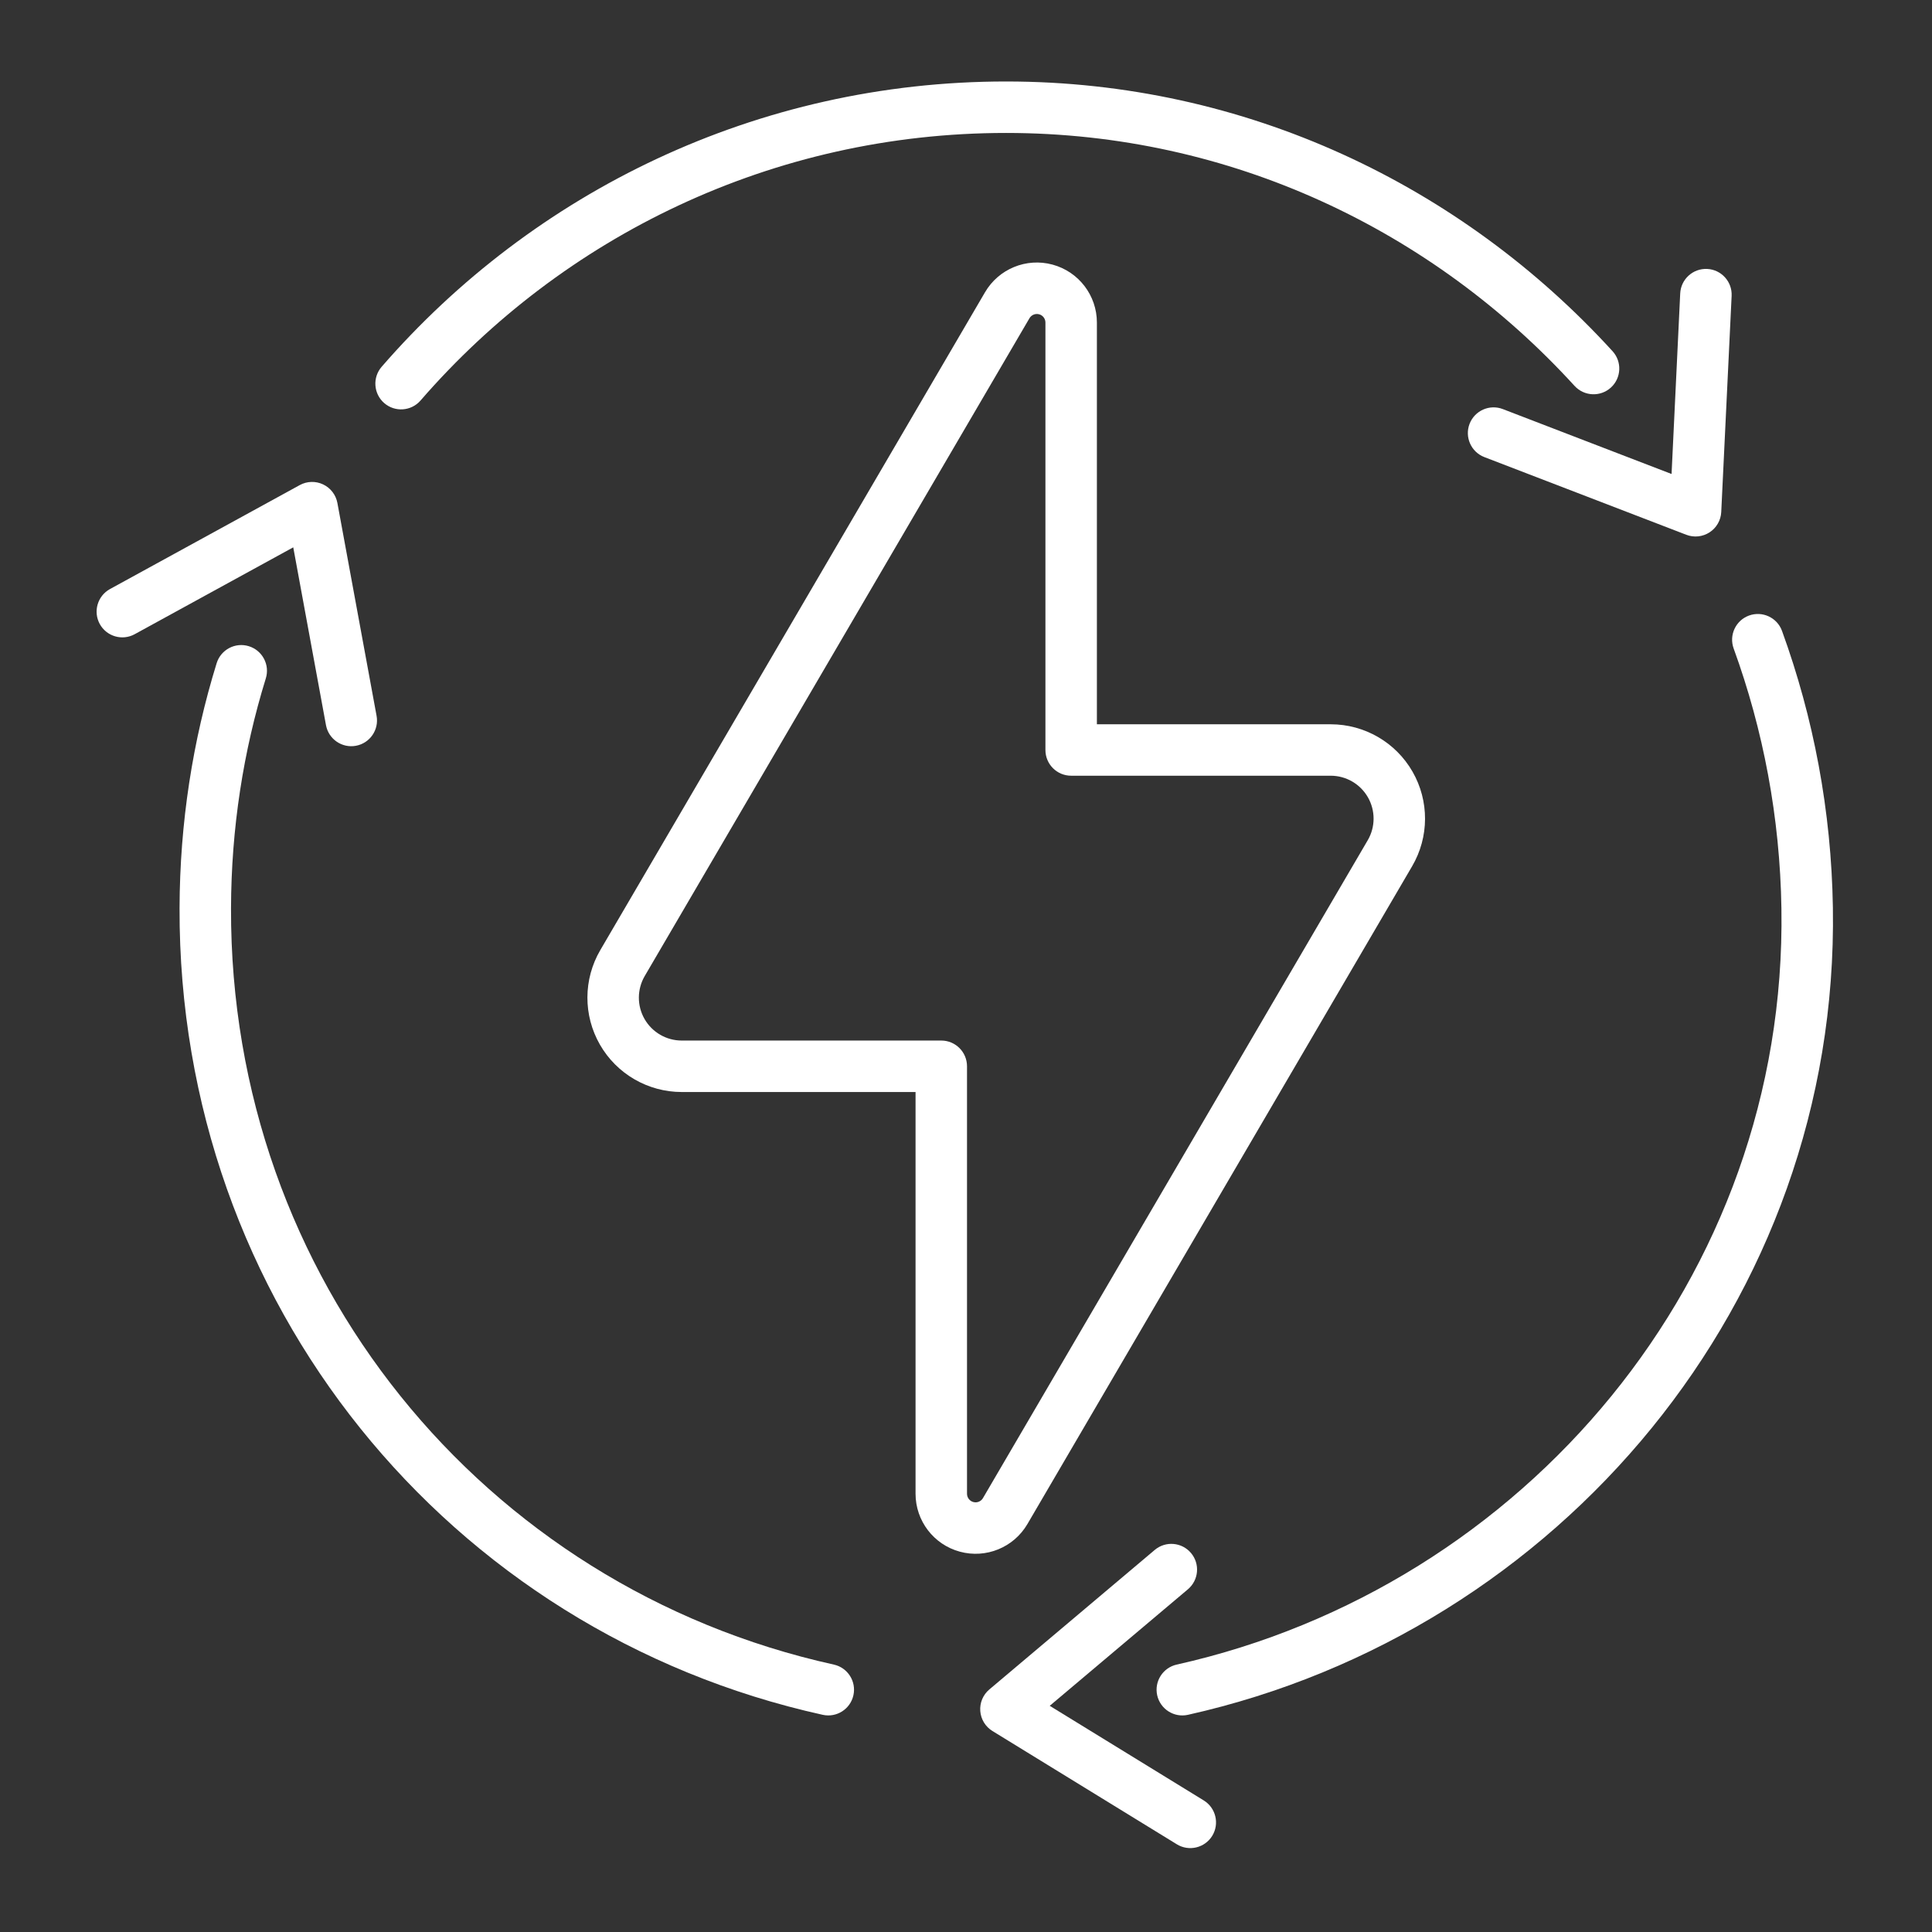
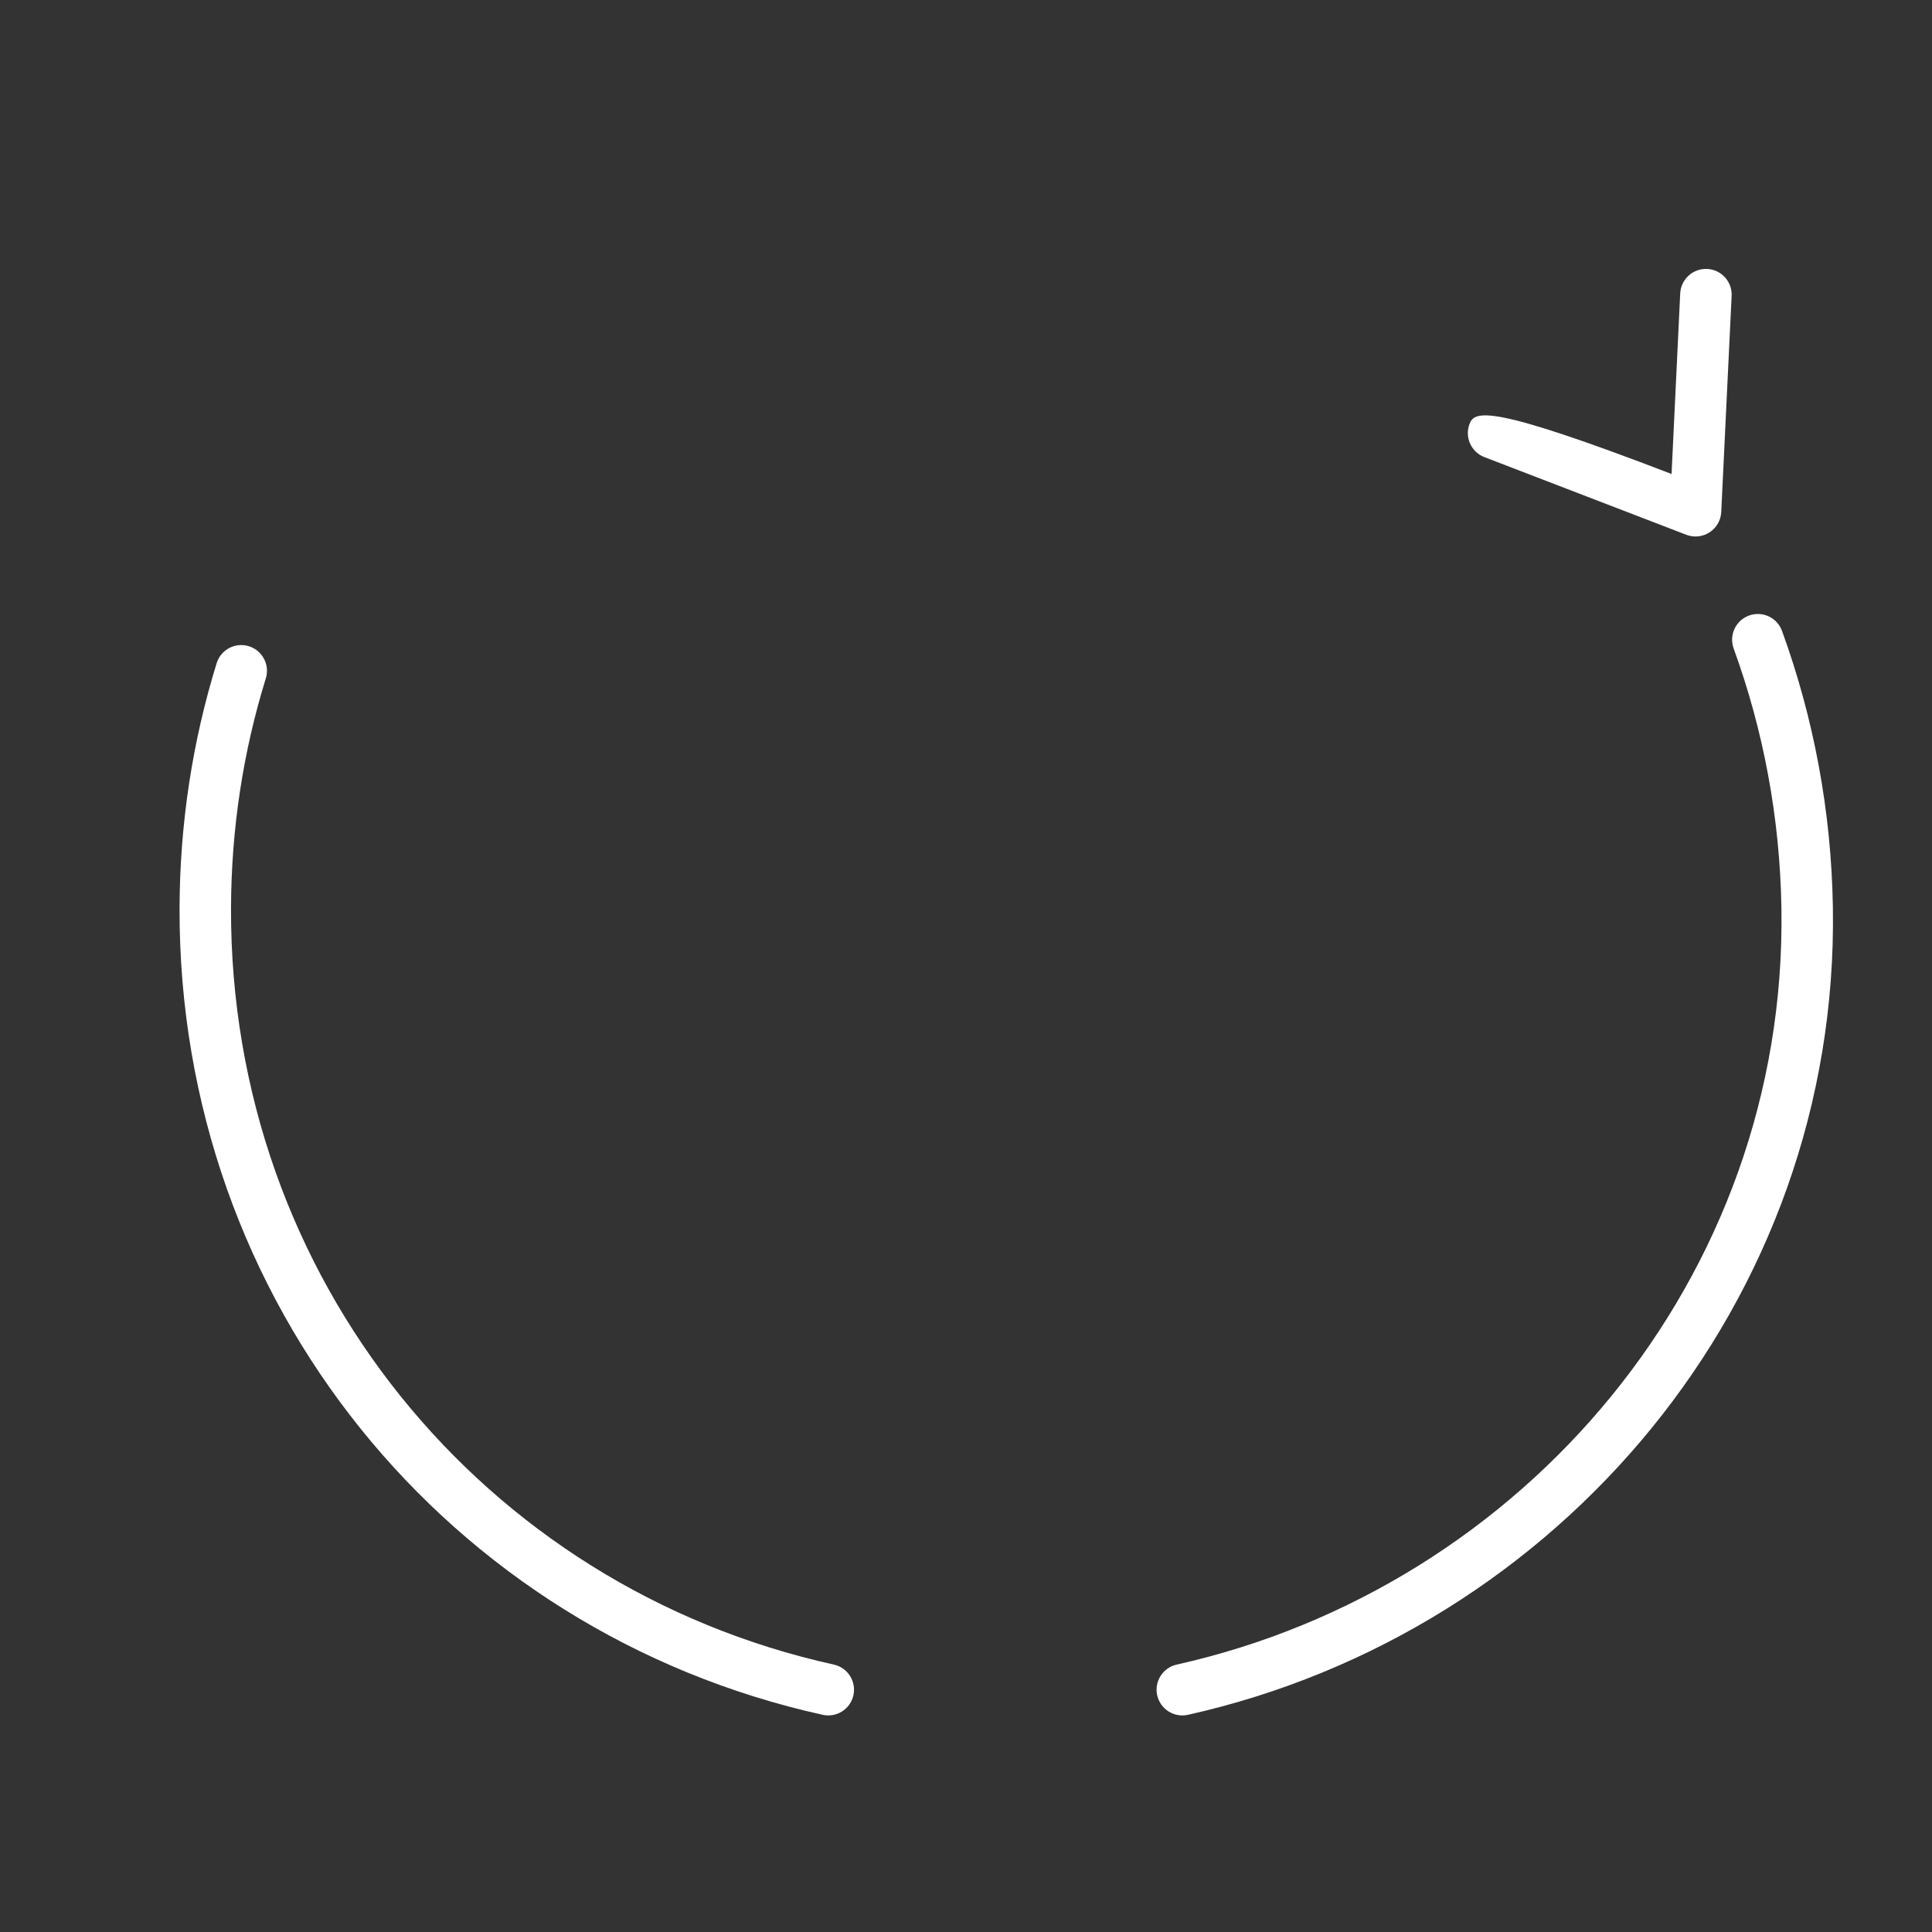
<svg xmlns="http://www.w3.org/2000/svg" width="80" height="80" viewBox="0 0 80 80" fill="none">
  <rect x="0" y="0" width="80" height="80" fill="#333333" stroke="none" />
-   <path fill-rule="evenodd" clip-rule="evenodd" d="M66.773 14.543C60.516 7.686 51.592 3.376 41.666 3.374C31.343 3.372 22.082 7.953 15.803 15.188C15.418 15.632 15.466 16.306 15.91 16.691C16.354 17.076 17.027 17.029 17.413 16.585C23.3 9.799 31.985 5.503 41.665 5.505C50.971 5.507 59.334 9.551 65.199 15.979C65.596 16.413 66.27 16.444 66.704 16.048C67.138 15.652 67.169 14.977 66.773 14.543Z" fill="white" />
  <path fill-rule="evenodd" clip-rule="evenodd" d="M8.971 27.461C7.98 30.666 7.445 34.071 7.435 37.602C7.386 53.927 18.561 67.58 34.068 71.007C34.642 71.134 35.211 70.771 35.338 70.197C35.465 69.623 35.102 69.054 34.528 68.927C19.991 65.715 9.52 52.912 9.566 37.608C9.575 34.295 10.076 31.098 11.007 28.09C11.181 27.529 10.866 26.932 10.304 26.758C9.742 26.584 9.145 26.899 8.971 27.461Z" fill="white" />
-   <path fill-rule="evenodd" clip-rule="evenodd" d="M15.593 29.64L13.971 20.828C13.909 20.492 13.69 20.206 13.381 20.059C13.072 19.912 12.711 19.922 12.411 20.087L4.553 24.392C4.038 24.675 3.849 25.323 4.131 25.839C4.414 26.354 5.062 26.544 5.577 26.261L12.143 22.664L13.498 30.026C13.604 30.604 14.16 30.988 14.738 30.881C15.316 30.775 15.7 30.219 15.593 29.64Z" fill="white" />
-   <path fill-rule="evenodd" clip-rule="evenodd" d="M61.463 18.927L69.826 22.144C70.145 22.267 70.504 22.229 70.791 22.042C71.077 21.855 71.257 21.543 71.273 21.201L71.703 12.251C71.731 11.664 71.277 11.164 70.69 11.136C70.102 11.108 69.603 11.562 69.574 12.149L69.216 19.627L62.228 16.939C61.679 16.728 61.063 17.002 60.852 17.55C60.64 18.099 60.915 18.716 61.463 18.927Z" fill="white" />
+   <path fill-rule="evenodd" clip-rule="evenodd" d="M61.463 18.927L69.826 22.144C70.145 22.267 70.504 22.229 70.791 22.042C71.077 21.855 71.257 21.543 71.273 21.201L71.703 12.251C71.731 11.664 71.277 11.164 70.69 11.136C70.102 11.108 69.603 11.562 69.574 12.149L69.216 19.627C61.679 16.728 61.063 17.002 60.852 17.55C60.64 18.099 60.915 18.716 61.463 18.927Z" fill="white" />
  <path fill-rule="evenodd" clip-rule="evenodd" d="M49.19 71.007C64.535 67.578 76.154 53.903 75.896 37.588C75.832 33.568 75.093 29.709 73.789 26.124C73.588 25.572 72.977 25.287 72.424 25.488C71.872 25.688 71.586 26.3 71.787 26.853C73.012 30.22 73.705 33.845 73.765 37.621C74.007 52.911 63.105 65.714 48.725 68.927C48.151 69.055 47.789 69.626 47.917 70.199C48.046 70.773 48.616 71.135 49.19 71.007Z" fill="white" />
-   <path fill-rule="evenodd" clip-rule="evenodd" d="M45.42 29.991V13.356C45.42 12.234 44.668 11.251 43.584 10.957C42.501 10.663 41.355 11.132 40.788 12.101C36.691 19.108 28.865 32.488 24.858 39.34C24.151 40.548 24.145 42.041 24.841 43.255C25.537 44.469 26.83 45.218 28.229 45.218H37.911V61.853C37.911 62.975 38.663 63.959 39.747 64.252C40.83 64.546 41.976 64.077 42.543 63.108C46.641 56.101 54.466 42.721 58.473 35.869C59.18 34.661 59.186 33.167 58.49 31.953C57.794 30.74 56.501 29.991 55.102 29.991H45.42ZM43.289 31.056C43.289 31.645 43.766 32.121 44.355 32.121H55.102C55.738 32.121 56.325 32.462 56.642 33.014C56.958 33.566 56.956 34.244 56.634 34.794L40.703 62.032C40.623 62.171 40.459 62.238 40.304 62.196C40.149 62.154 40.042 62.013 40.042 61.853V44.153C40.042 43.564 39.565 43.087 38.977 43.087C38.977 43.087 32.831 43.087 28.229 43.087C27.593 43.087 27.006 42.747 26.689 42.195C26.373 41.644 26.376 40.965 26.697 40.415L42.628 13.177C42.709 13.039 42.872 12.972 43.027 13.014C43.182 13.055 43.289 13.196 43.289 13.356V31.056Z" fill="white" />
-   <path fill-rule="evenodd" clip-rule="evenodd" d="M47.816 64.179L40.967 69.956C40.705 70.176 40.565 70.509 40.591 70.85C40.616 71.191 40.804 71.499 41.096 71.678L48.73 76.368C49.231 76.676 49.888 76.519 50.196 76.018C50.503 75.517 50.346 74.861 49.846 74.553L43.467 70.634L49.19 65.808C49.639 65.428 49.696 64.756 49.317 64.307C48.938 63.857 48.265 63.8 47.816 64.179Z" fill="white" />
</svg>